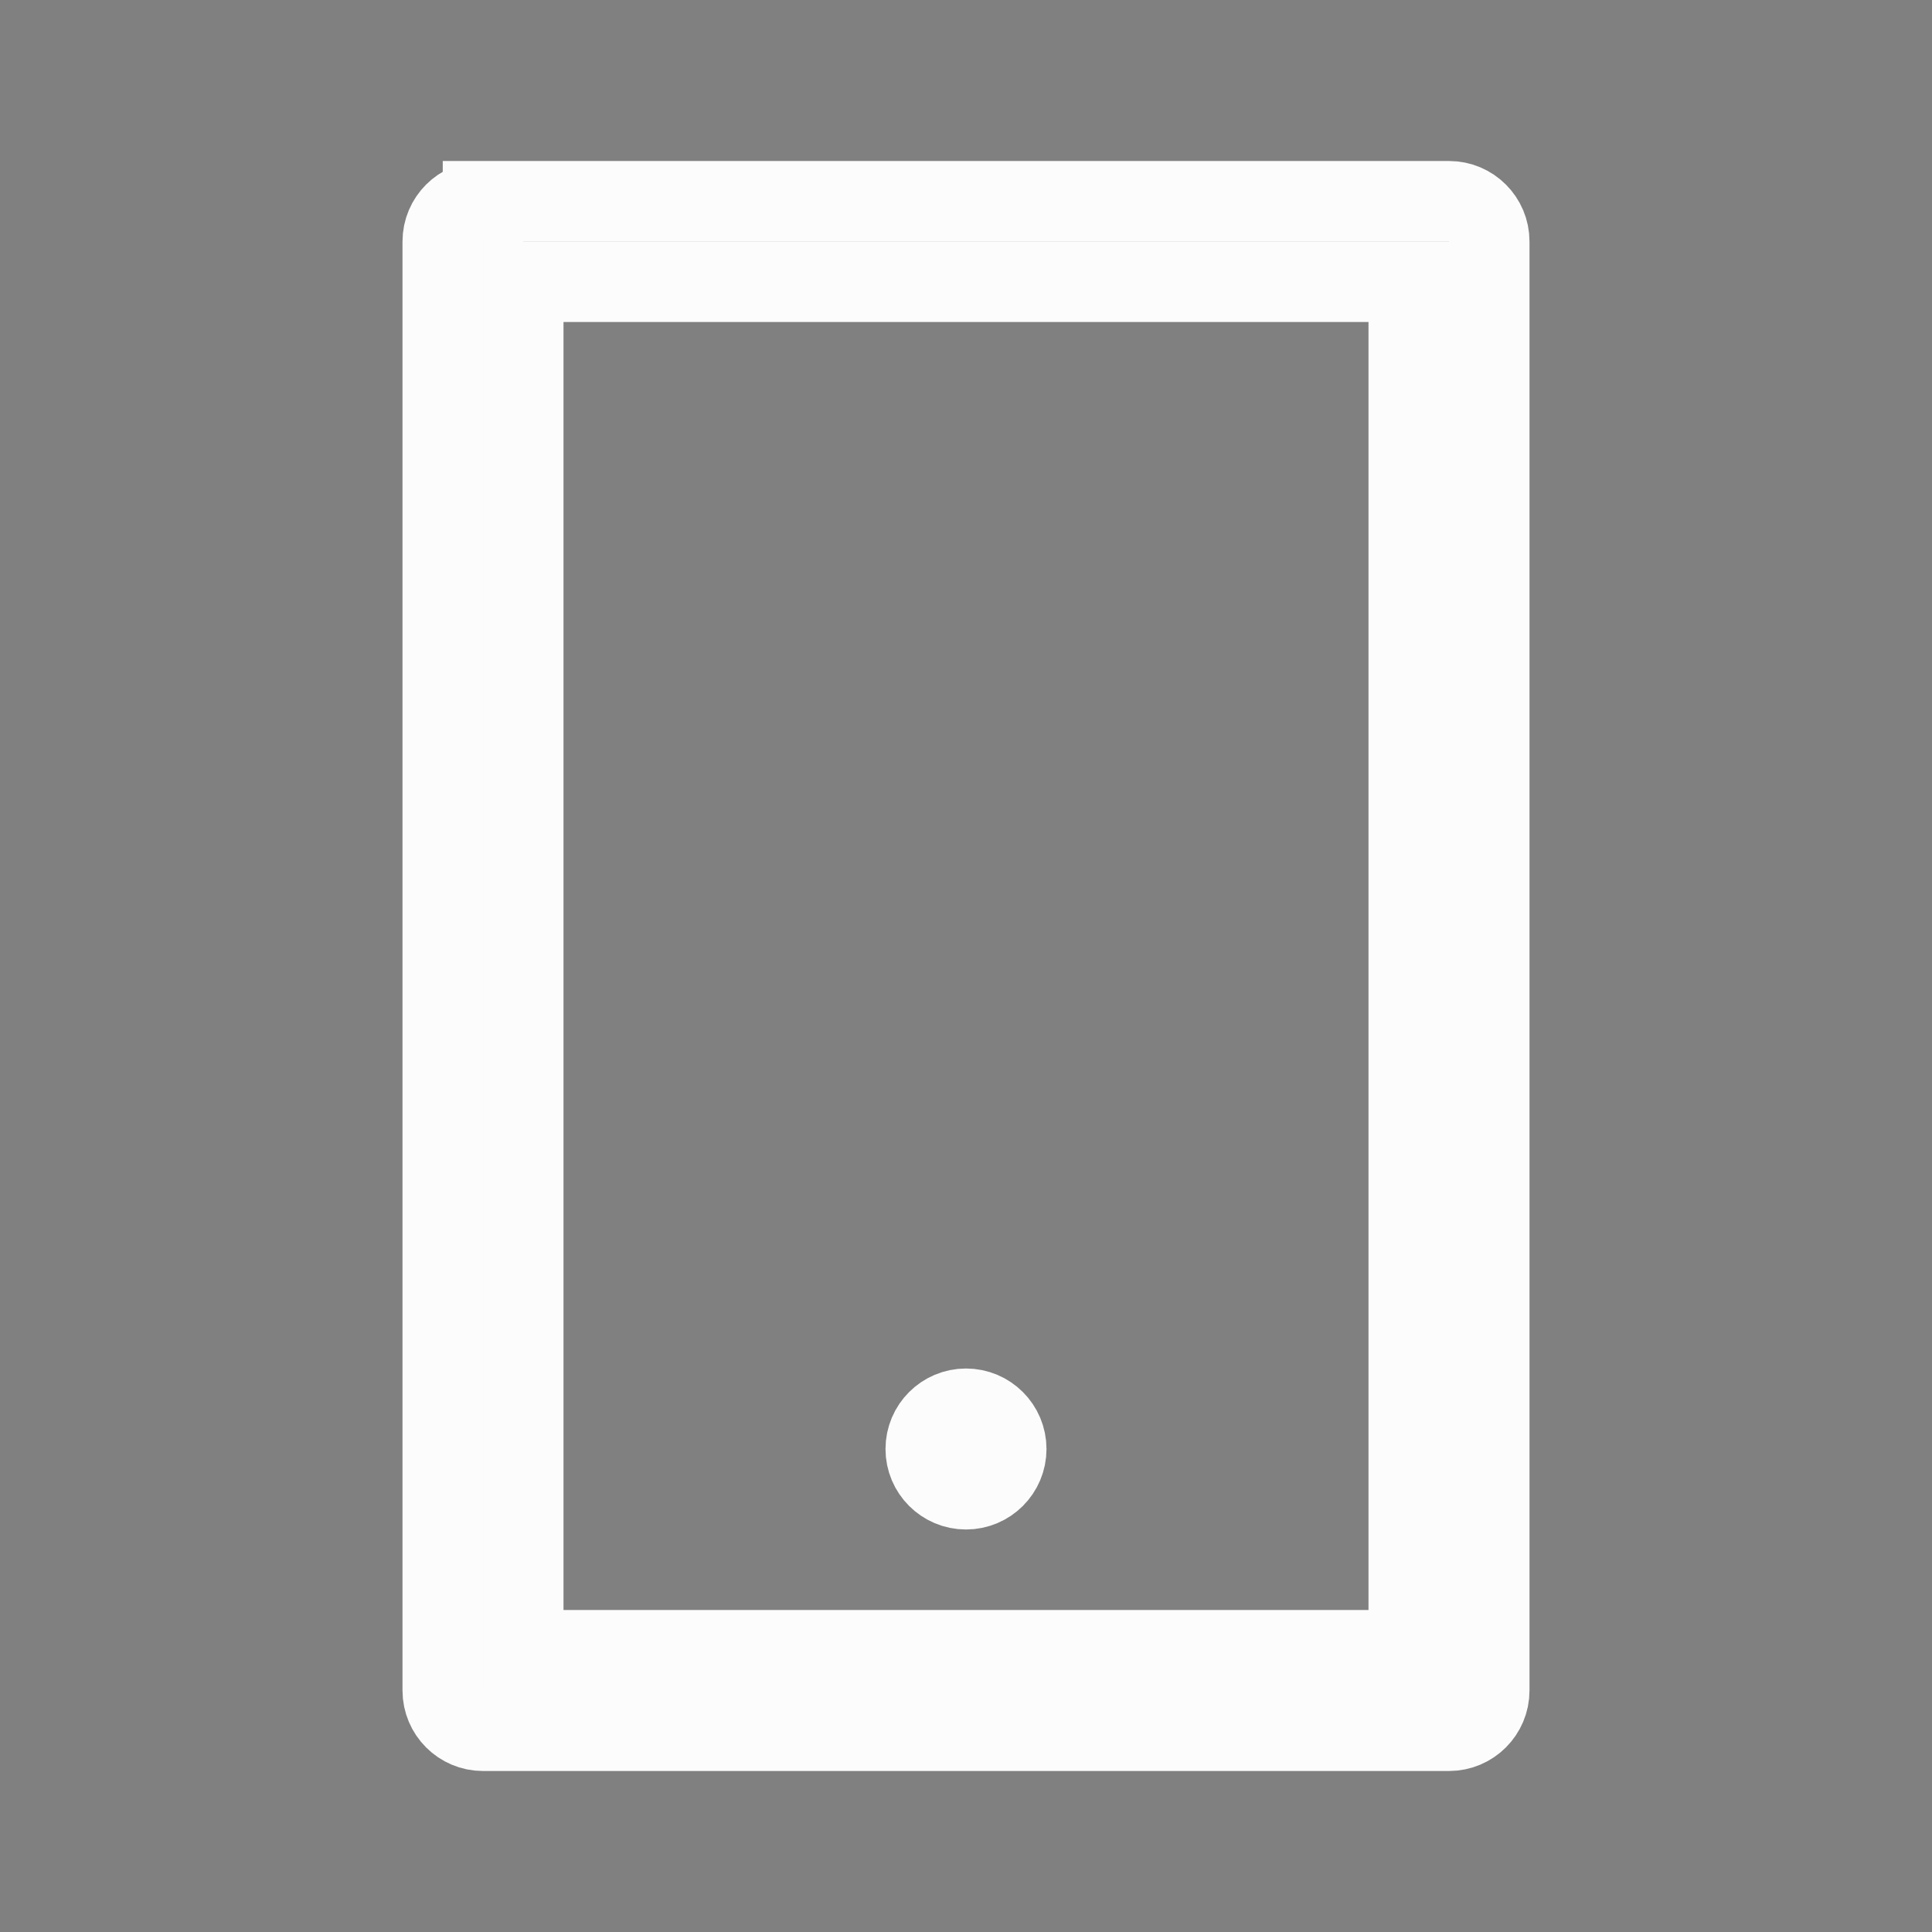
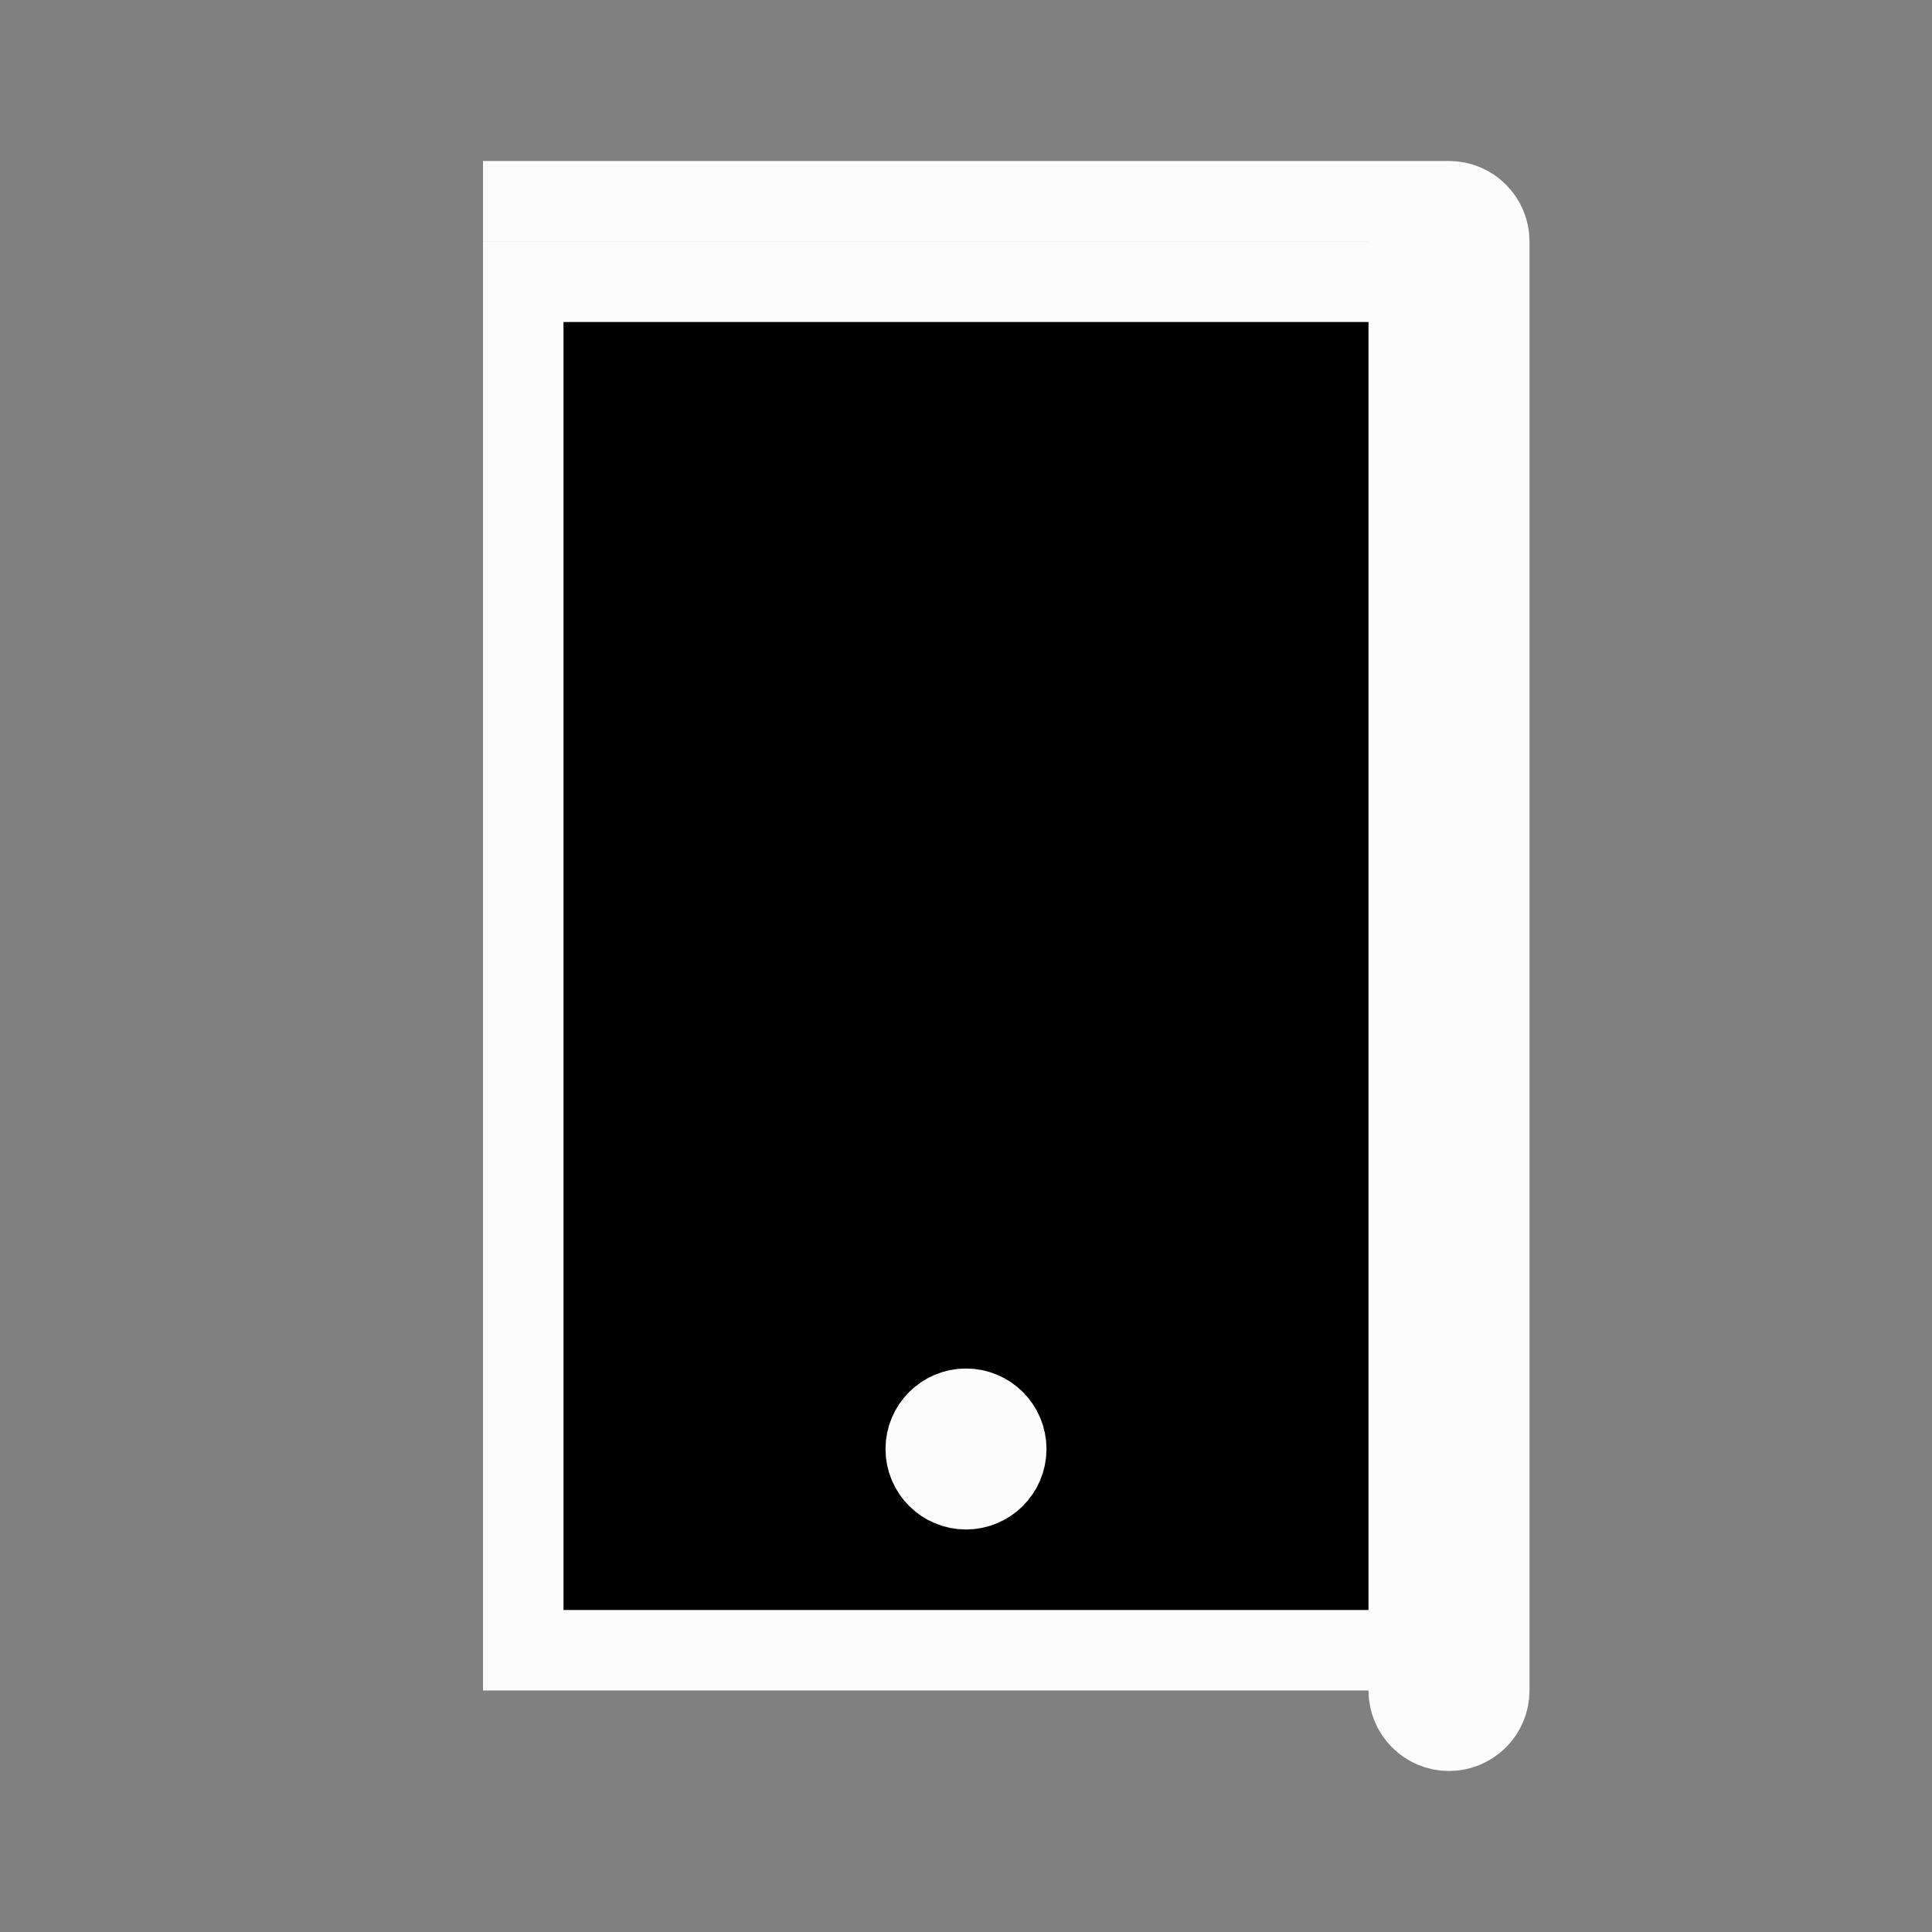
<svg xmlns="http://www.w3.org/2000/svg" fill="none" viewBox="0 0 24 24" width="24" height="24">
  <rect x="0" y="0" width="24" height="24" fill="#808080" stroke="none" />
-   <path fill="#000" stroke="#FCFCFC" d="M7 3.5h-.5v17h11v-17H7Zm-1-1h12c.276 0 .5.224.5.5v18c0 .276-.224.5-.5.5H6c-.276 0-.5-.224-.5-.5V3c0-.276.224-.5.5-.5Zm6 15c.276 0 .5.224.5.5s-.224.5-.5.5-.5-.224-.5-.5.224-.5.5-.5Z" />
+   <path fill="#000" stroke="#FCFCFC" d="M7 3.5h-.5v17h11v-17H7Zm-1-1h12c.276 0 .5.224.5.5v18c0 .276-.224.5-.5.5c-.276 0-.5-.224-.5-.5V3c0-.276.224-.5.5-.5Zm6 15c.276 0 .5.224.5.5s-.224.5-.5.5-.5-.224-.5-.5.224-.5.5-.5Z" />
</svg>